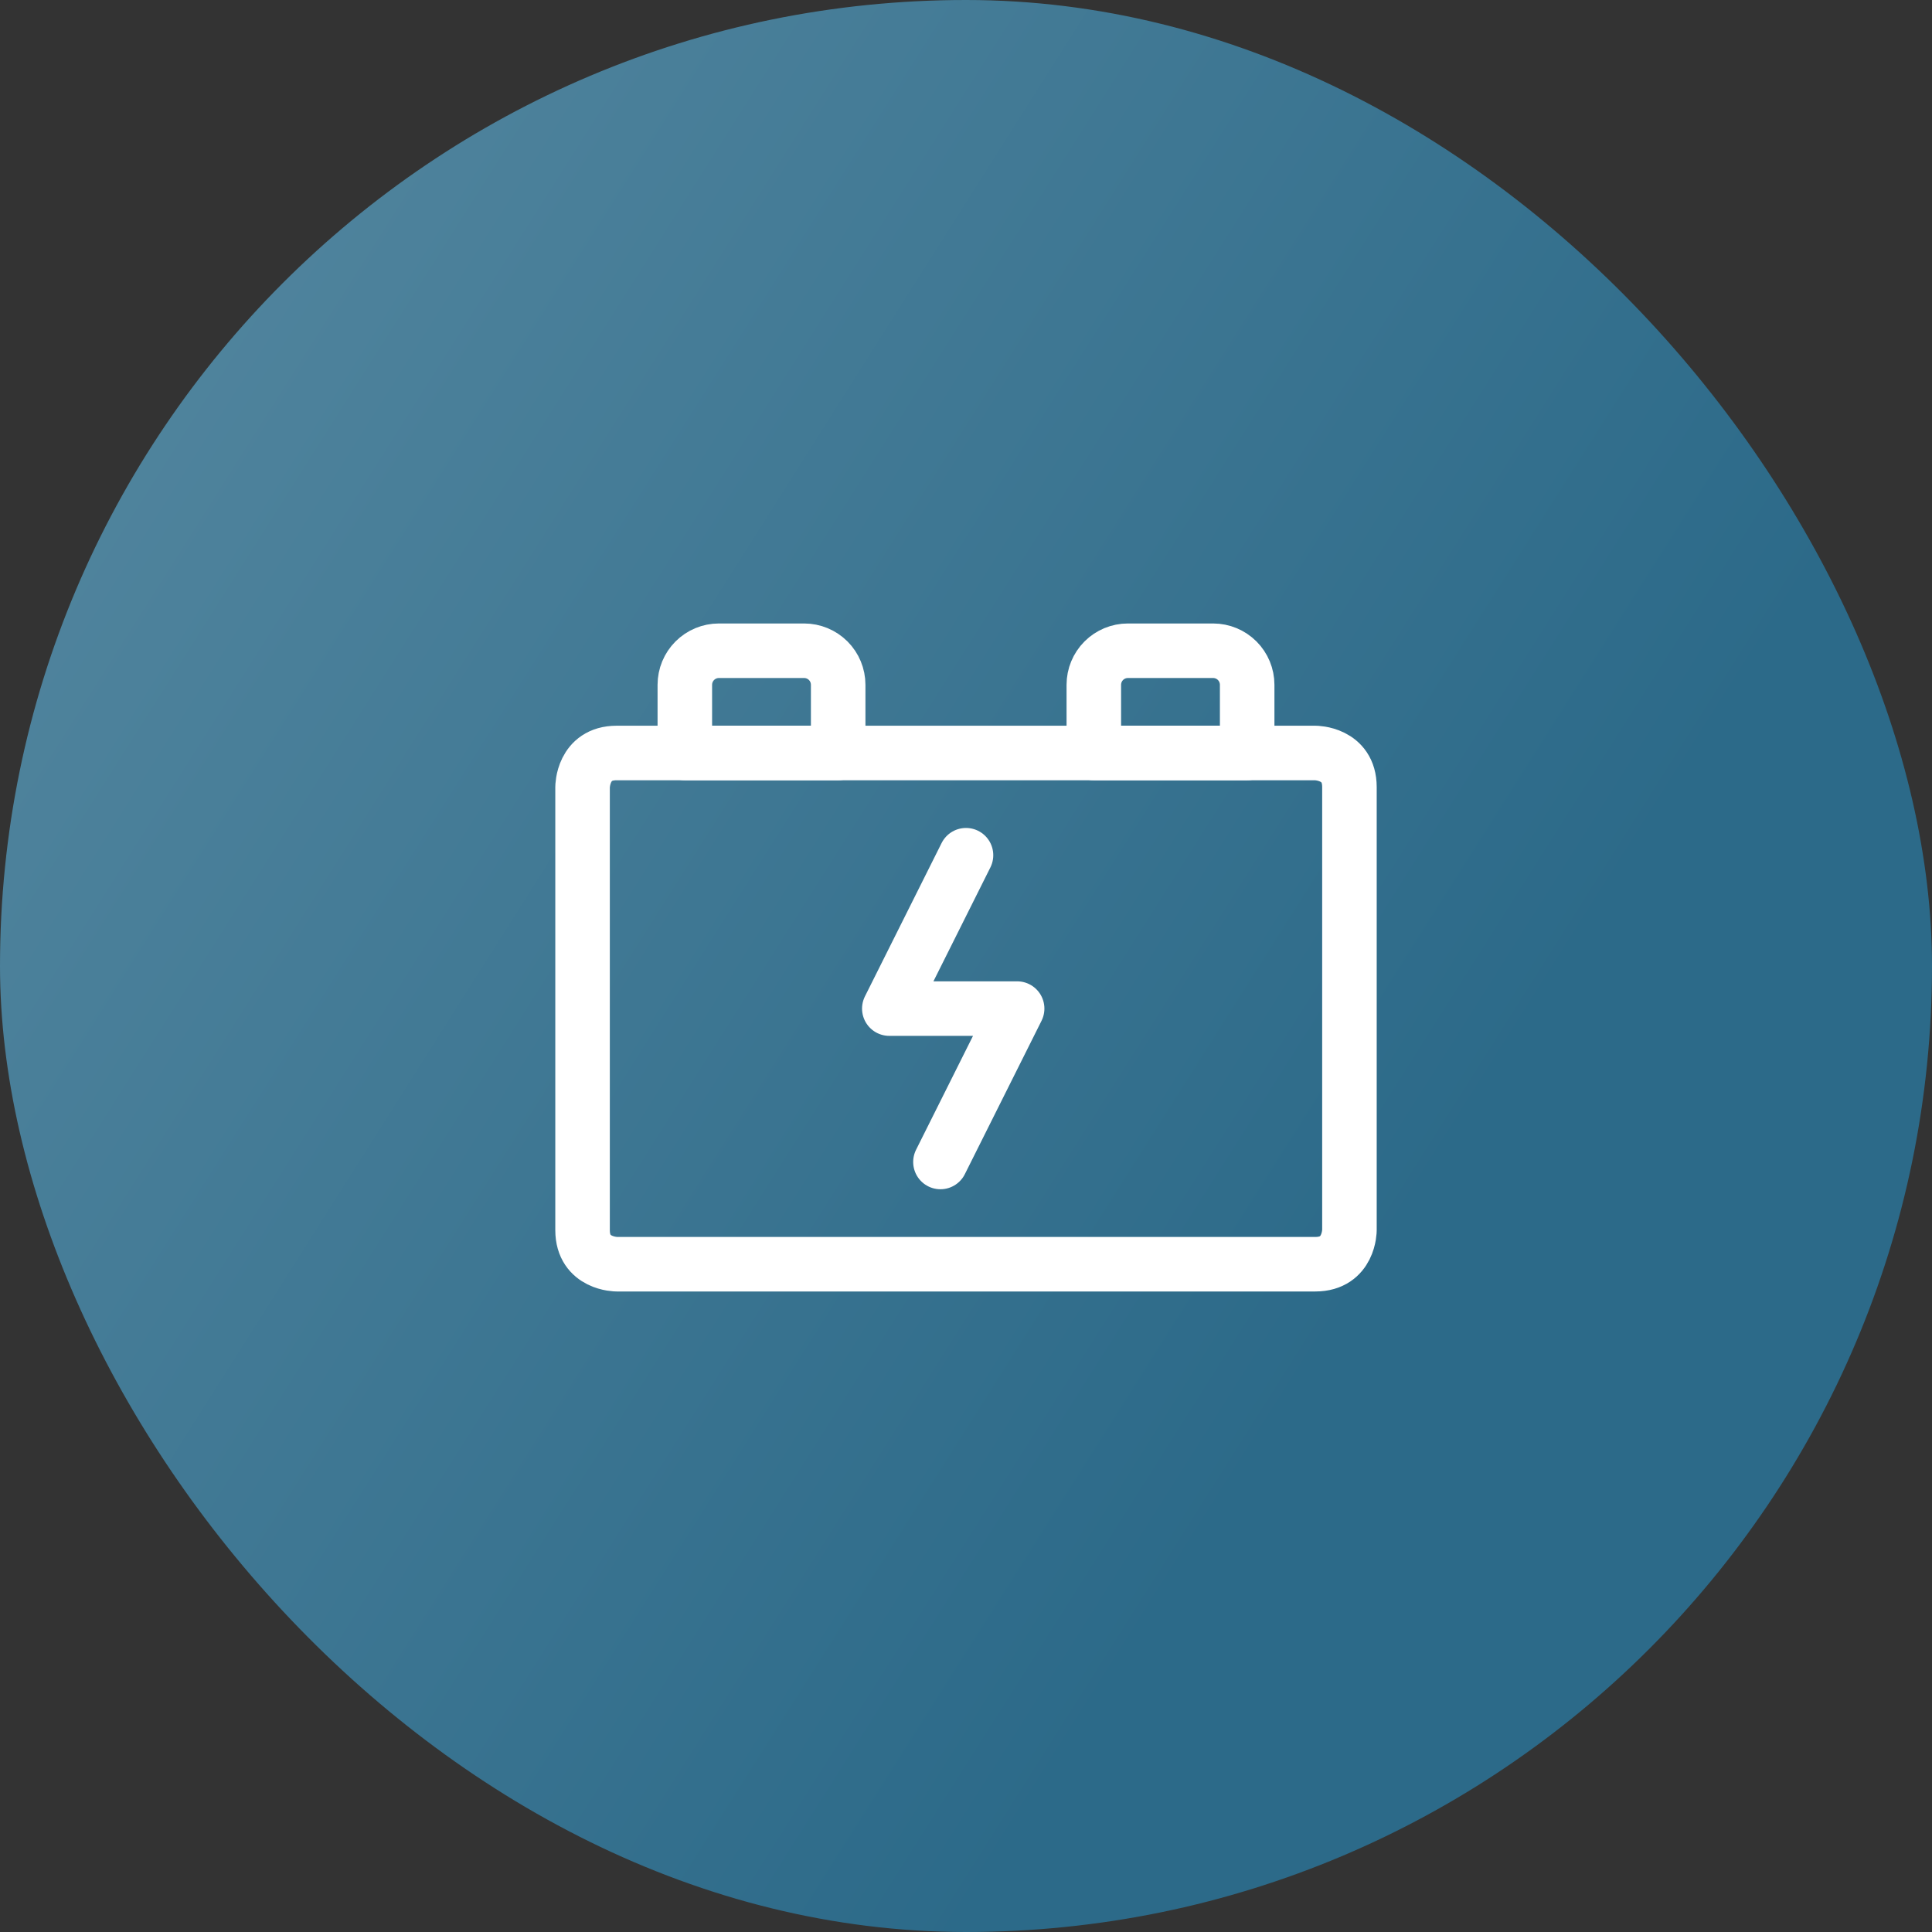
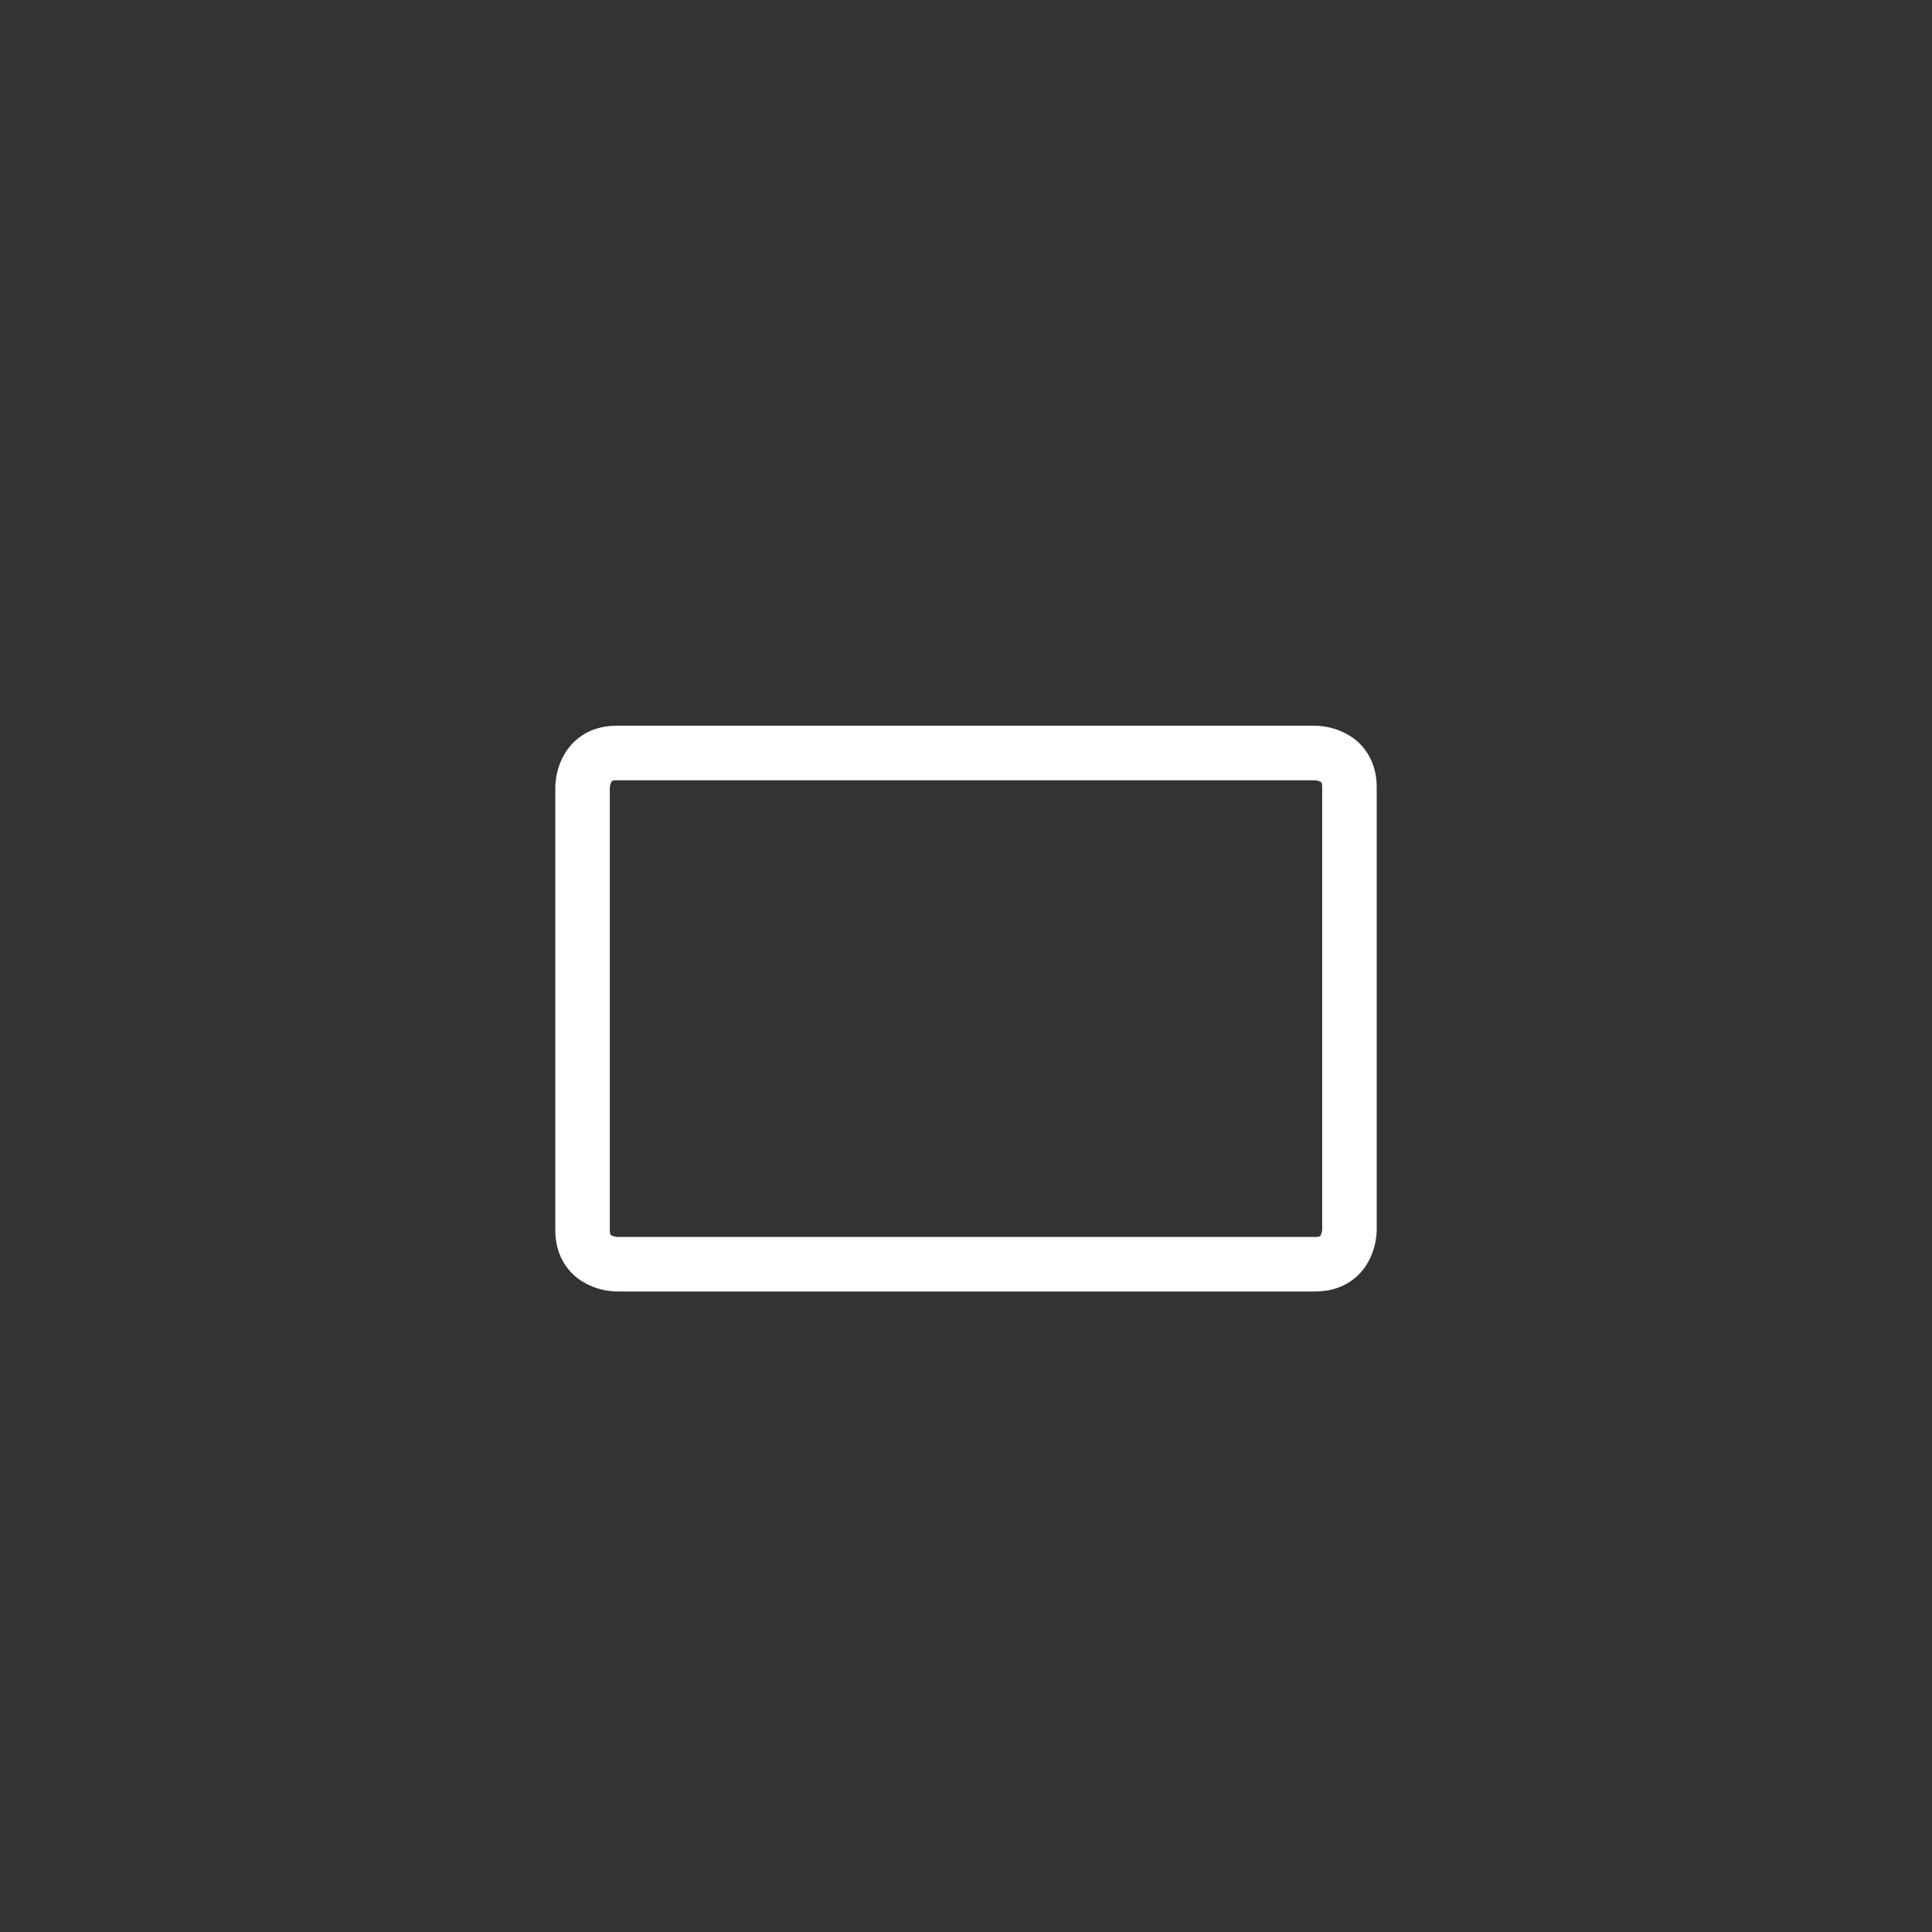
<svg xmlns="http://www.w3.org/2000/svg" fill="none" viewBox="0 0 62 62" height="62" width="62">
  <rect x="0" y="0" width="62" height="62" fill="#333333" stroke="none" />
-   <rect fill="url(#paint0_linear_8115_10685)" rx="31" height="62" width="62" />
  <path stroke-linejoin="round" stroke-linecap="round" stroke-width="1.75" stroke="white" d="M19.789 24.164H42.211C42.211 24.164 43.305 24.164 43.305 25.258V39.477C43.305 39.477 43.305 40.57 42.211 40.57H19.789C19.789 40.57 18.695 40.57 18.695 39.477V25.258C18.695 25.258 18.695 24.164 19.789 24.164Z" />
-   <path stroke-linejoin="round" stroke-linecap="round" stroke-width="1.75" stroke="white" d="M23.07 20.883H25.805C26.095 20.883 26.373 20.998 26.578 21.203C26.783 21.408 26.898 21.686 26.898 21.977V24.164H21.977V21.977C21.977 21.686 22.092 21.408 22.297 21.203C22.502 20.998 22.78 20.883 23.07 20.883Z" />
-   <path stroke-linejoin="round" stroke-linecap="round" stroke-width="1.75" stroke="white" d="M40.023 24.164H35.102V21.977C35.102 21.686 35.217 21.408 35.422 21.203C35.627 20.998 35.905 20.883 36.195 20.883H38.93C39.22 20.883 39.498 20.998 39.703 21.203C39.908 21.408 40.023 21.686 40.023 21.977V24.164Z" />
-   <path stroke-linejoin="round" stroke-linecap="round" stroke-width="1.75" stroke="white" d="M31 27.445L28.539 32.367H32.641L30.18 37.289" />
  <defs>
    <linearGradient gradientUnits="userSpaceOnUse" y2="31.728" x2="50.151" y1="0" x1="0" id="paint0_linear_8115_10685">
      <stop stop-color="#5789A1" />
      <stop stop-color="#2C6A89" offset="1" />
    </linearGradient>
  </defs>
</svg>